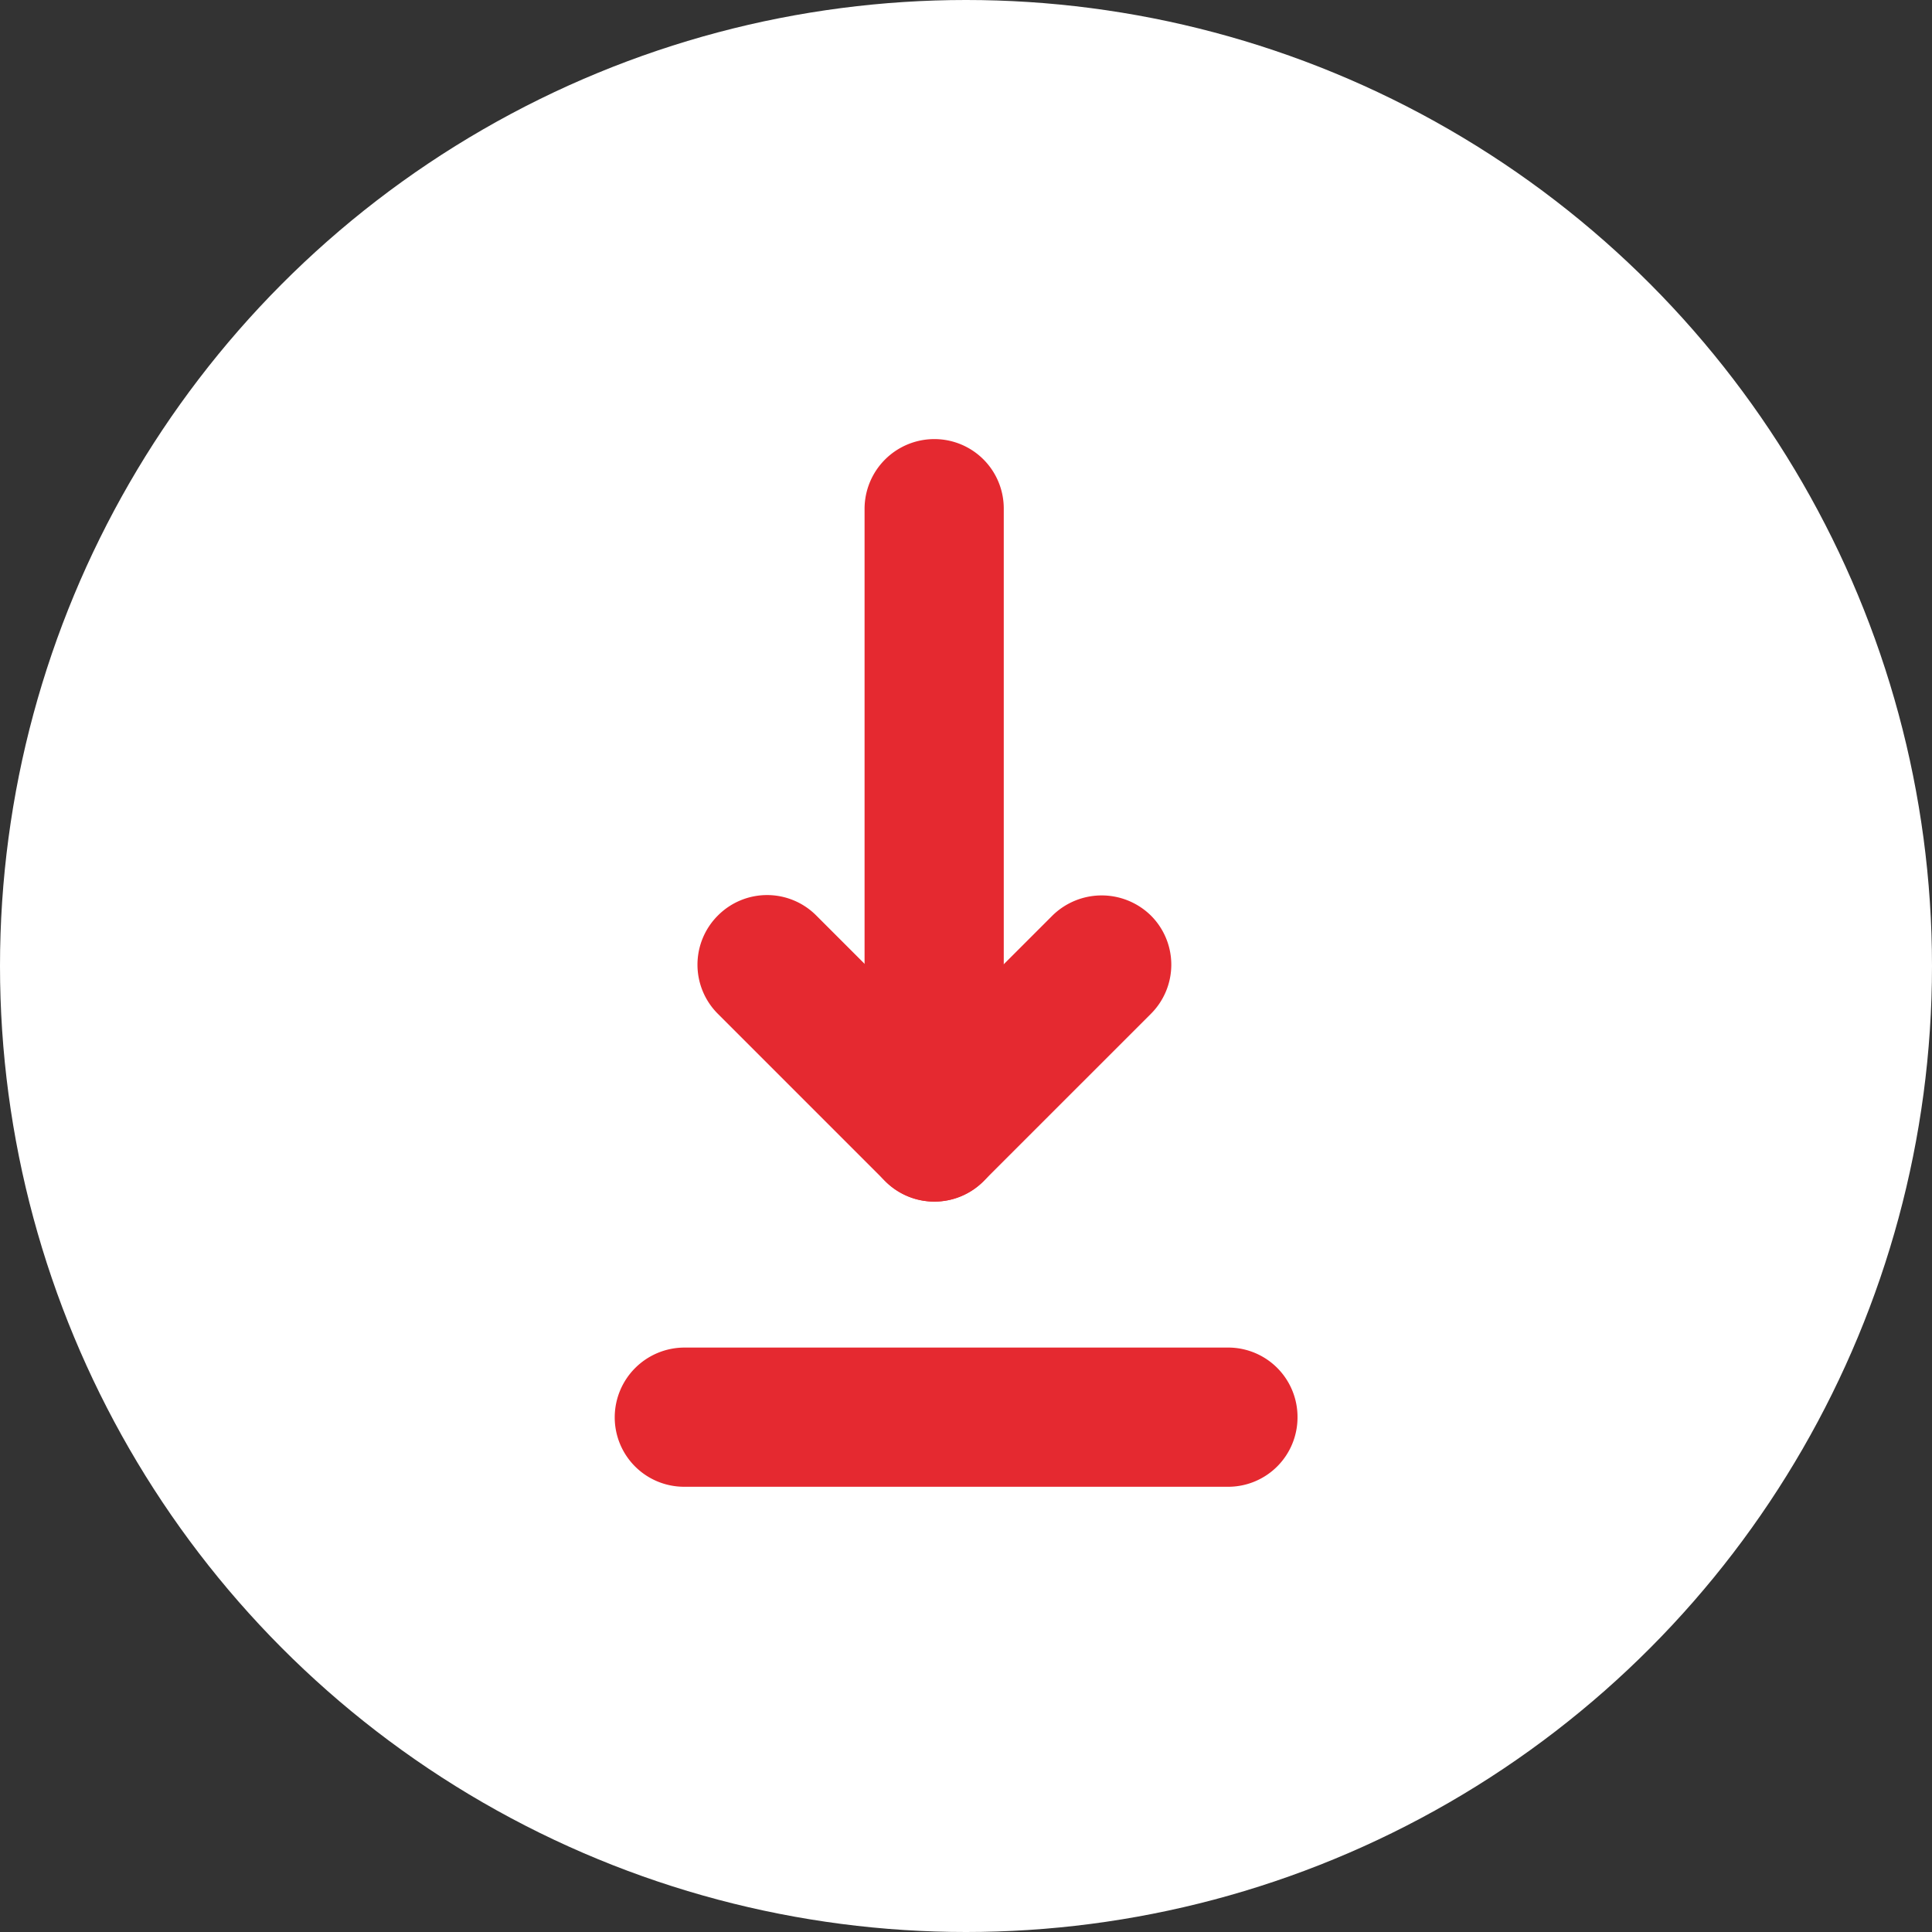
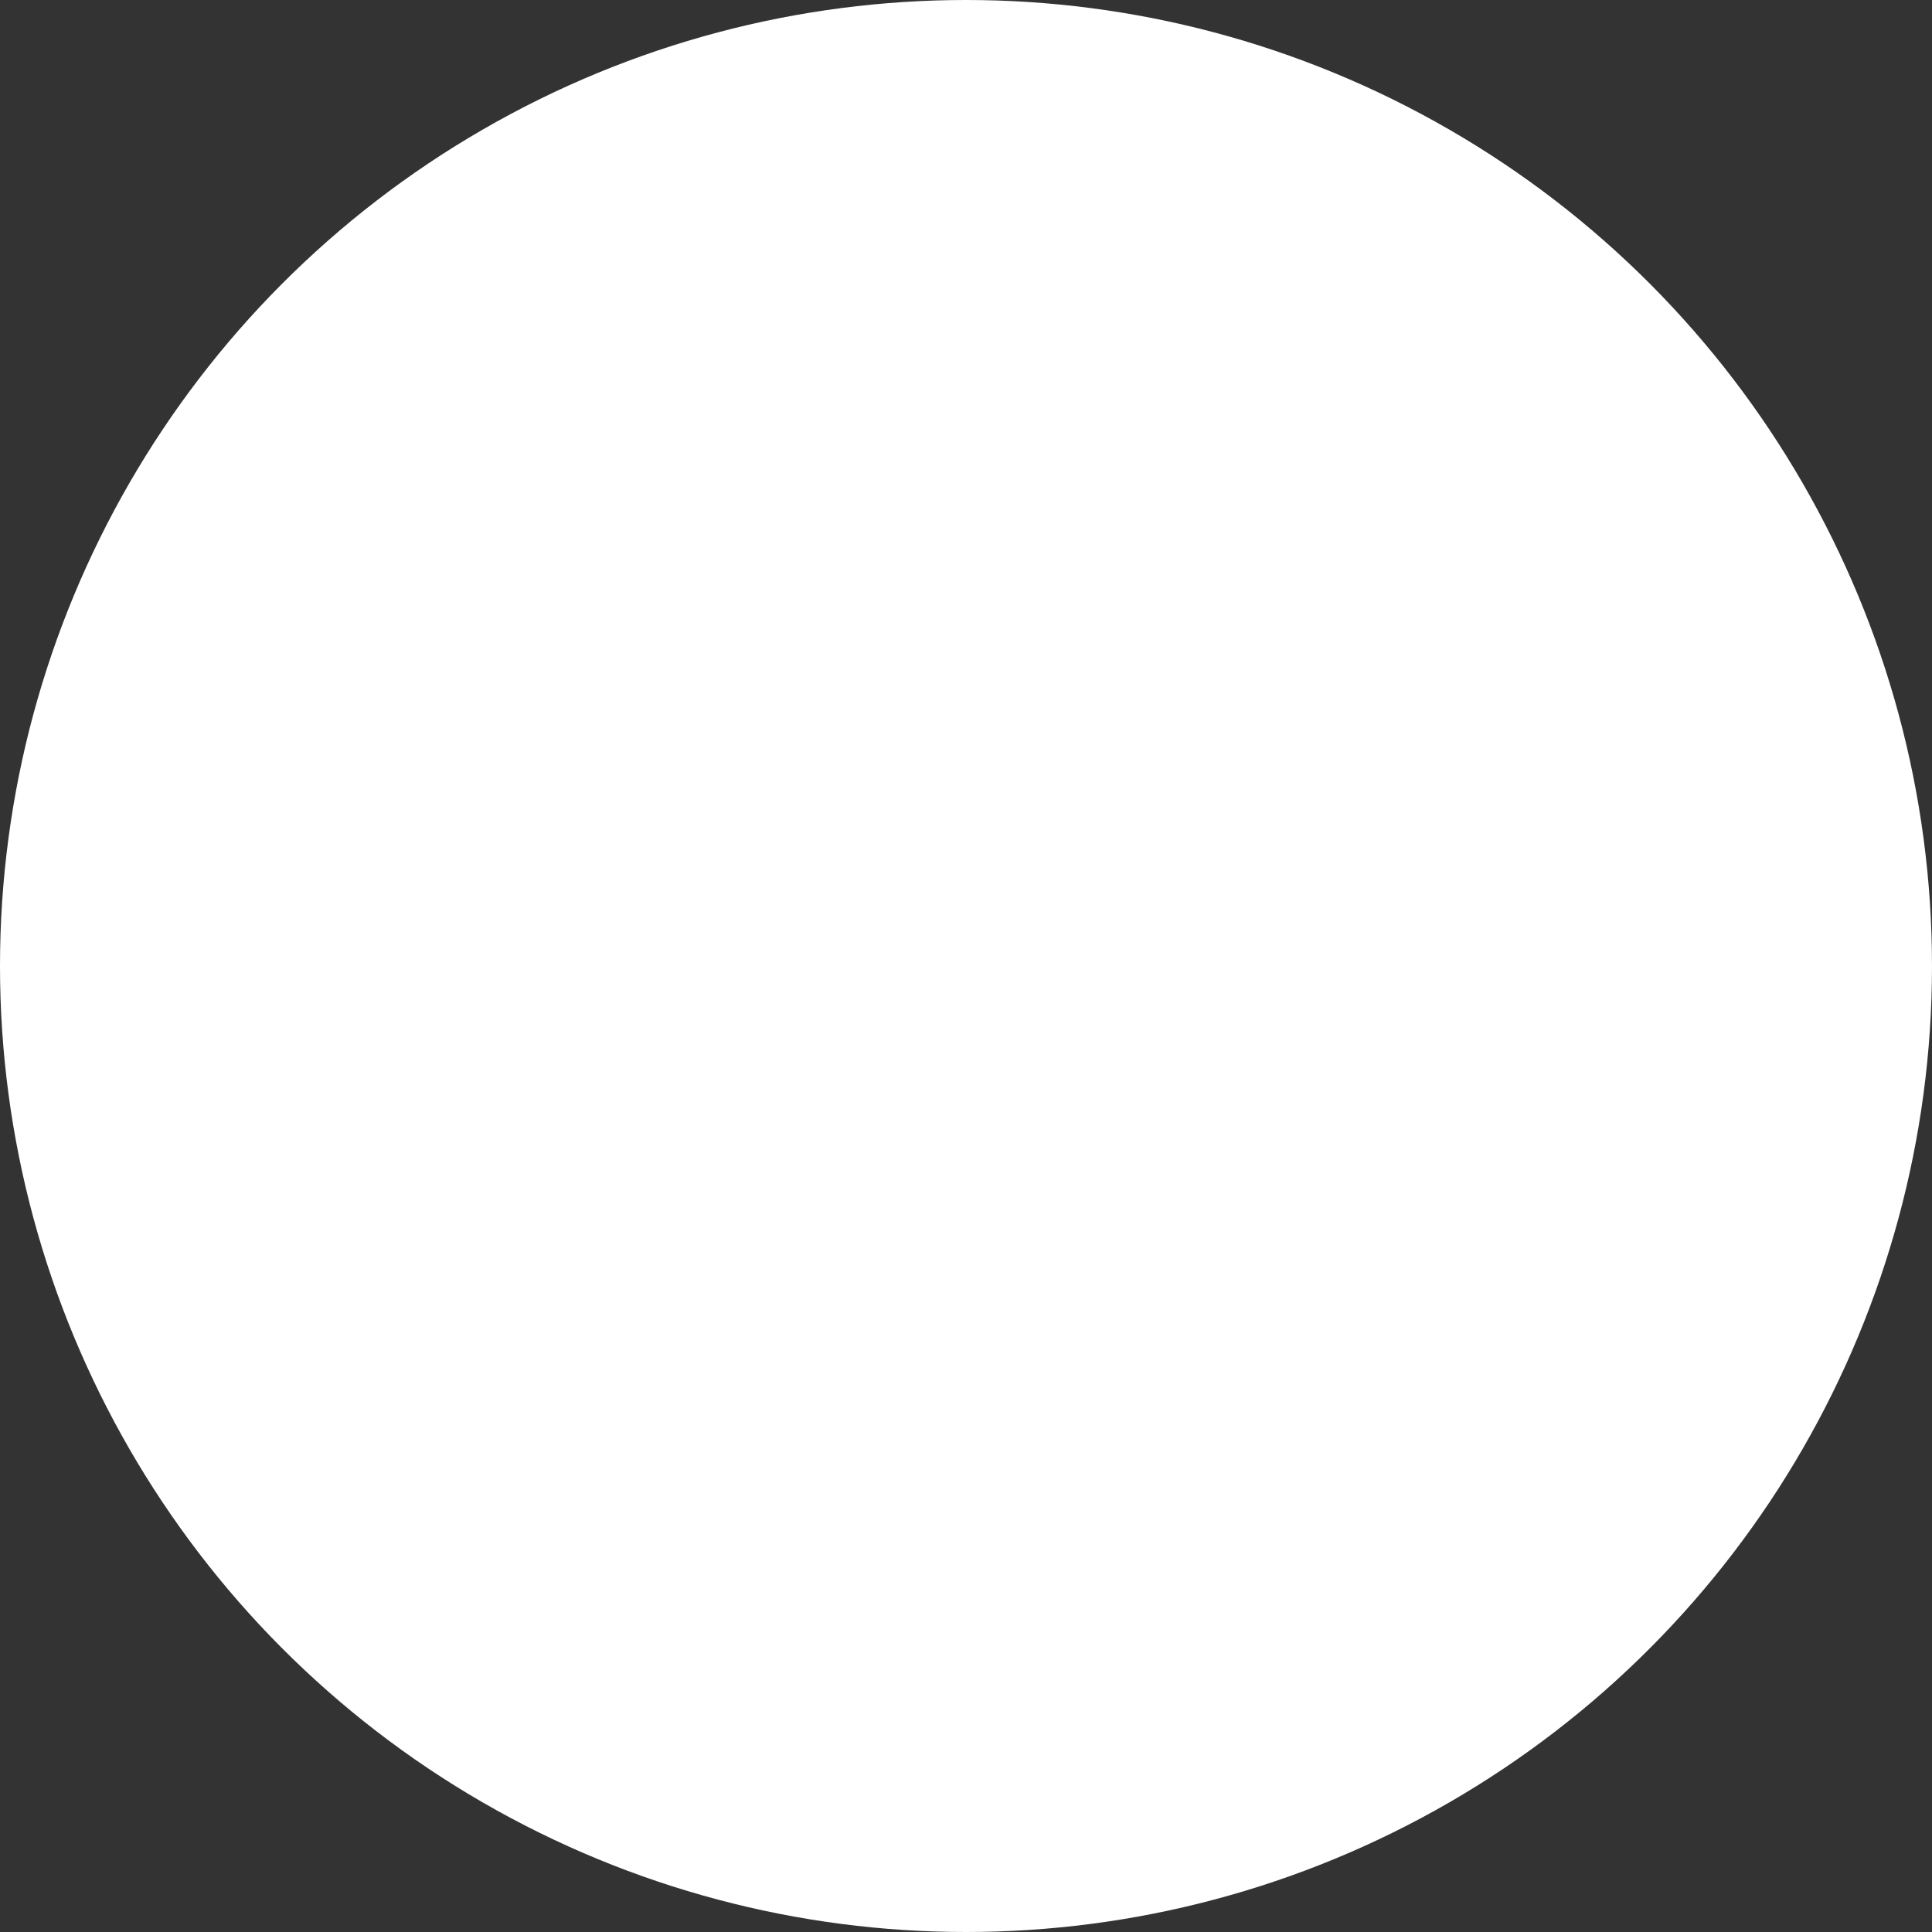
<svg xmlns="http://www.w3.org/2000/svg" id="Layer_1" data-name="Layer 1" viewBox="0 0 44 44">
  <rect x="0" y="0" width="44" height="44" fill="#333333" stroke="none" />
  <defs>
    <style>.cls-1{fill:#fff;}.cls-2{fill:#e52930;}</style>
  </defs>
  <g id="Group_4246" data-name="Group 4246">
    <circle id="Ellipse_96" data-name="Ellipse 96" class="cls-1" cx="22" cy="22" r="22" />
-     <path id="Path_20181" data-name="Path 20181" class="cls-2" d="M30.55,33.28A1.58,1.58,0,0,0,29,31.69H16.58A1.59,1.59,0,0,0,15,33.28h0a1.58,1.58,0,0,0,1.58,1.58H29A1.58,1.58,0,0,0,30.55,33.28Z" transform="translate(-1 -1)" />
-     <path id="Path_18564" data-name="Path 18564" class="cls-2" d="M23.4,27.9a1.58,1.58,0,0,0,0-2.24l-3.81-3.81a1.58,1.58,0,0,0-2.24,0h0a1.58,1.58,0,0,0,0,2.24l3.81,3.81A1.58,1.58,0,0,0,23.4,27.9Z" transform="translate(-1 -1)" />
-     <path id="Path_18565" data-name="Path 18565" class="cls-2" d="M21.16,27.9a1.58,1.58,0,0,0,2.24,0l3.81-3.81a1.58,1.58,0,0,0,0-2.24h0a1.6,1.6,0,0,0-2.24,0l-3.81,3.81A1.58,1.58,0,0,0,21.16,27.9Z" transform="translate(-1 -1)" />
-     <path id="Path_20182" data-name="Path 20182" class="cls-2" d="M22.28,27.56A1.59,1.59,0,0,0,23.86,26V12.58A1.58,1.58,0,0,0,22.28,11h0a1.59,1.59,0,0,0-1.59,1.58V26A1.59,1.59,0,0,0,22.28,27.56Z" transform="translate(-1 -1)" />
  </g>
</svg>